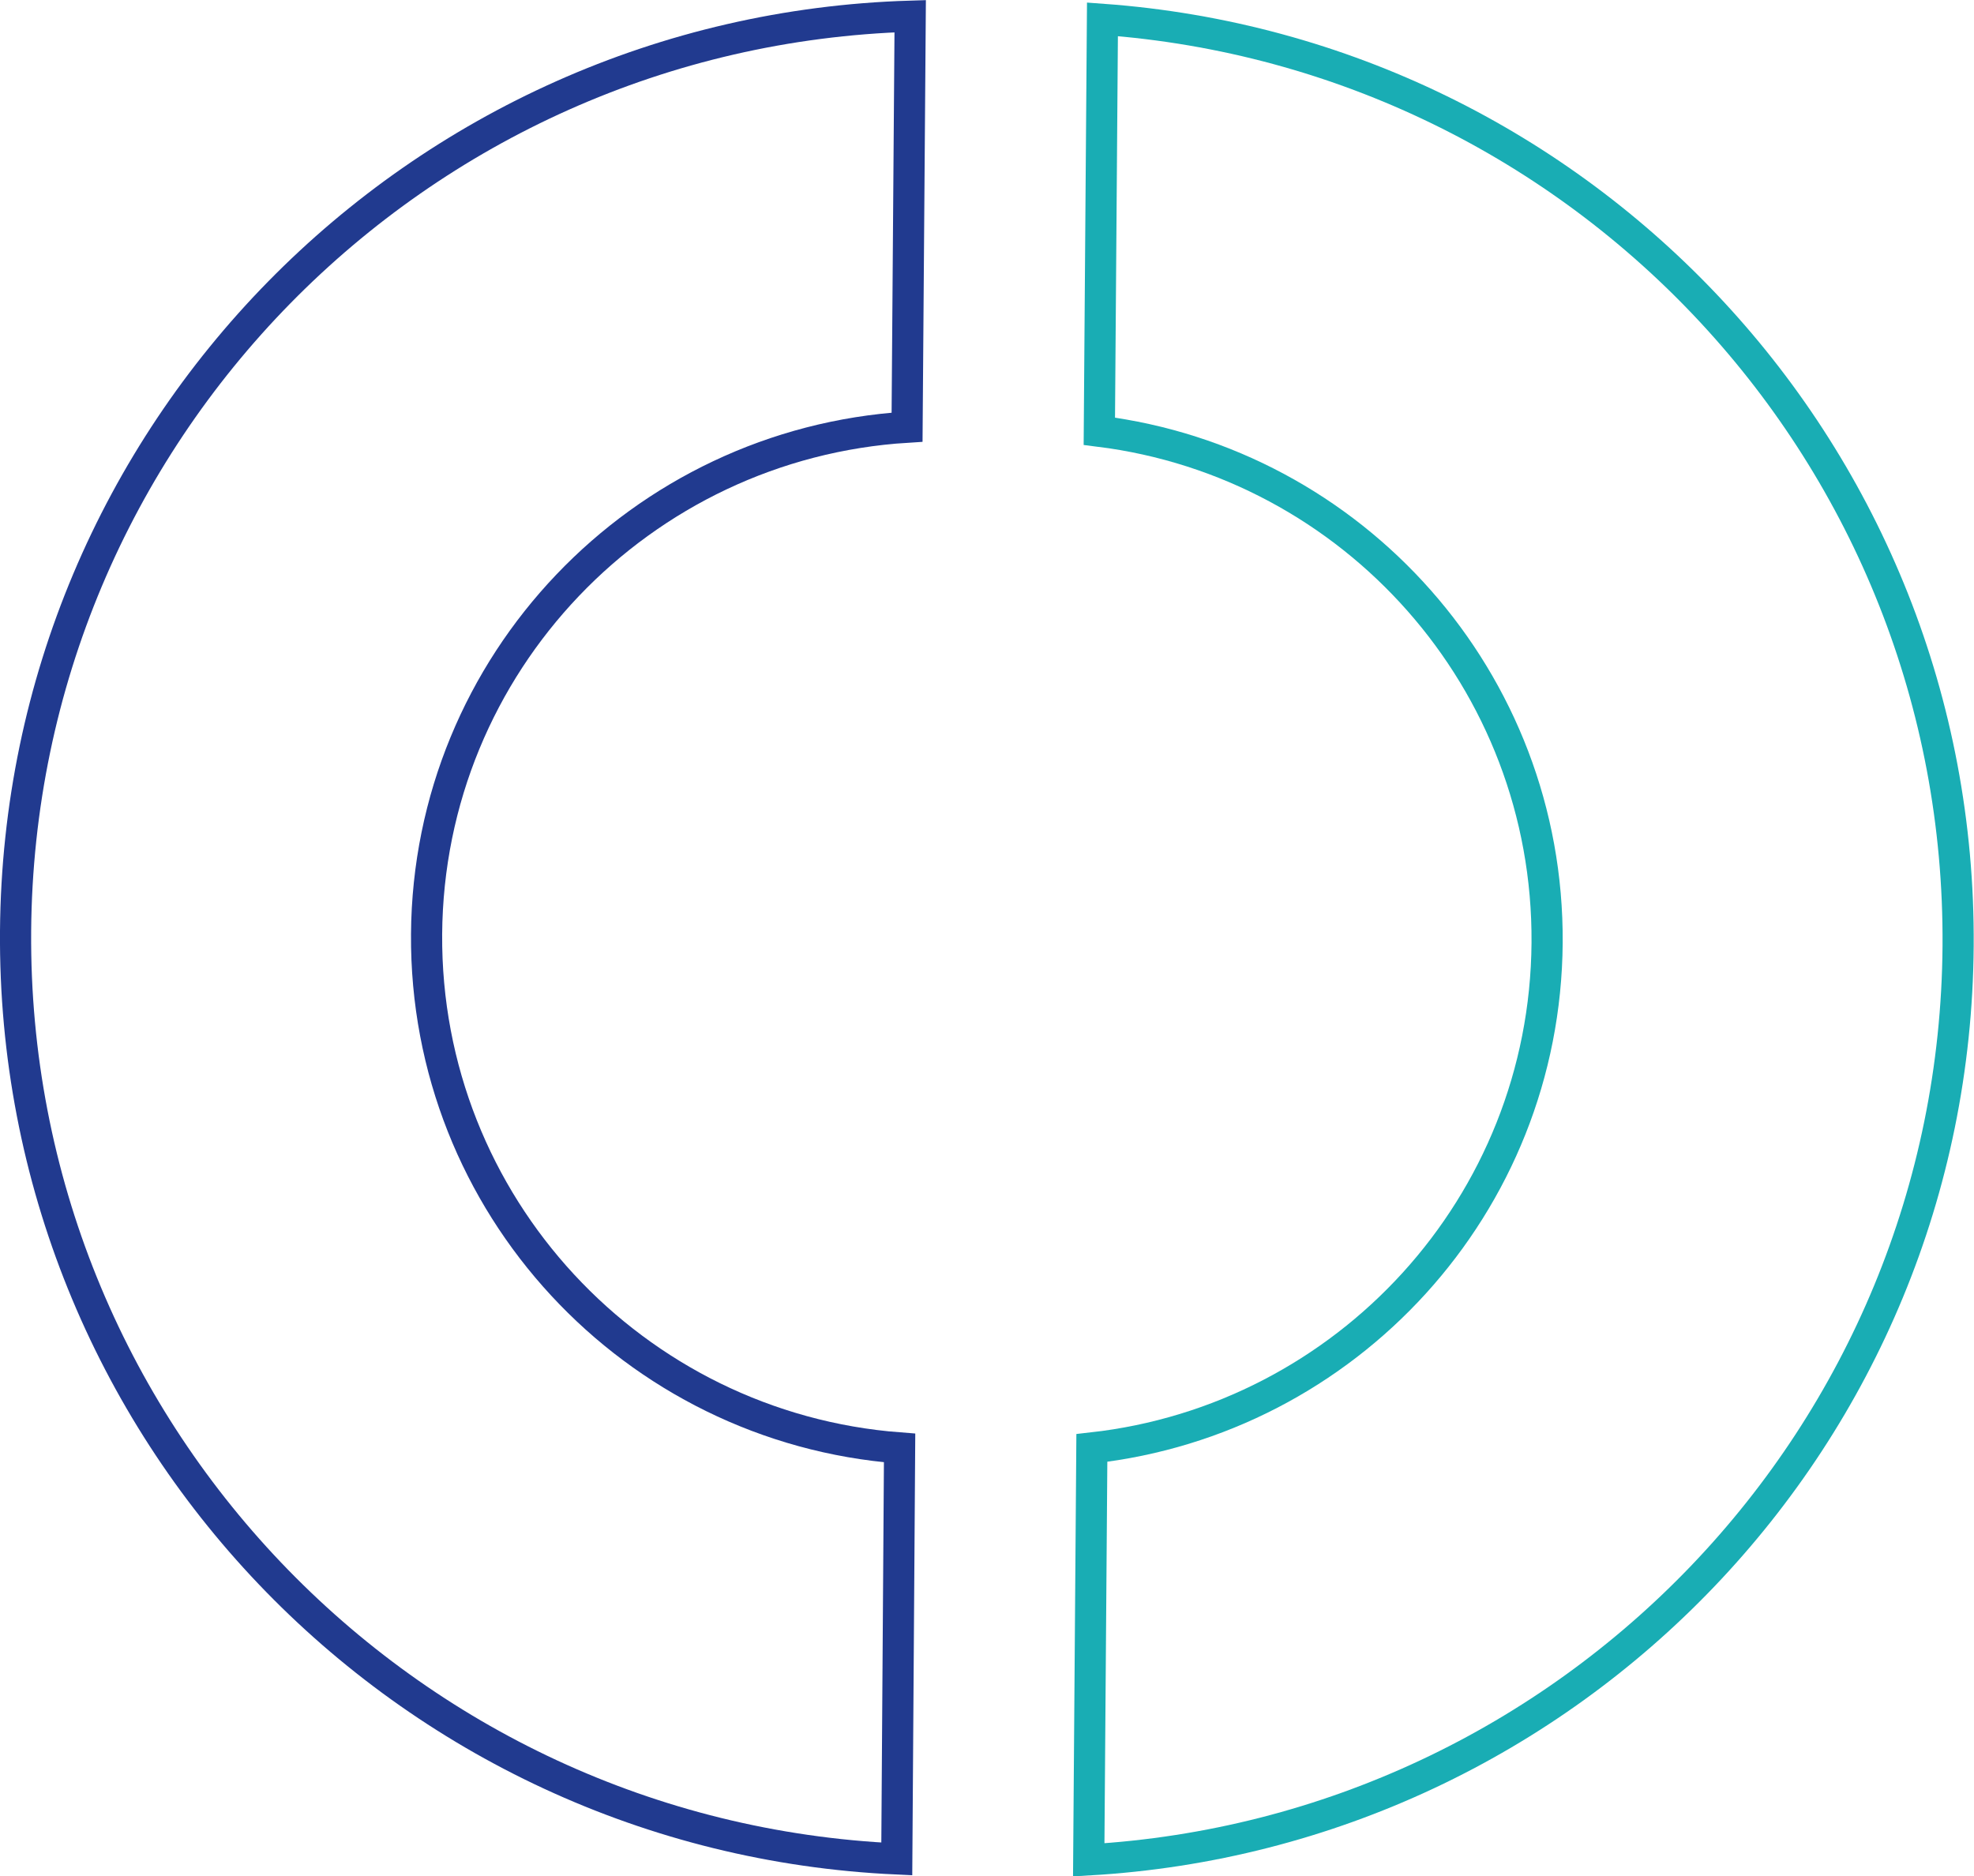
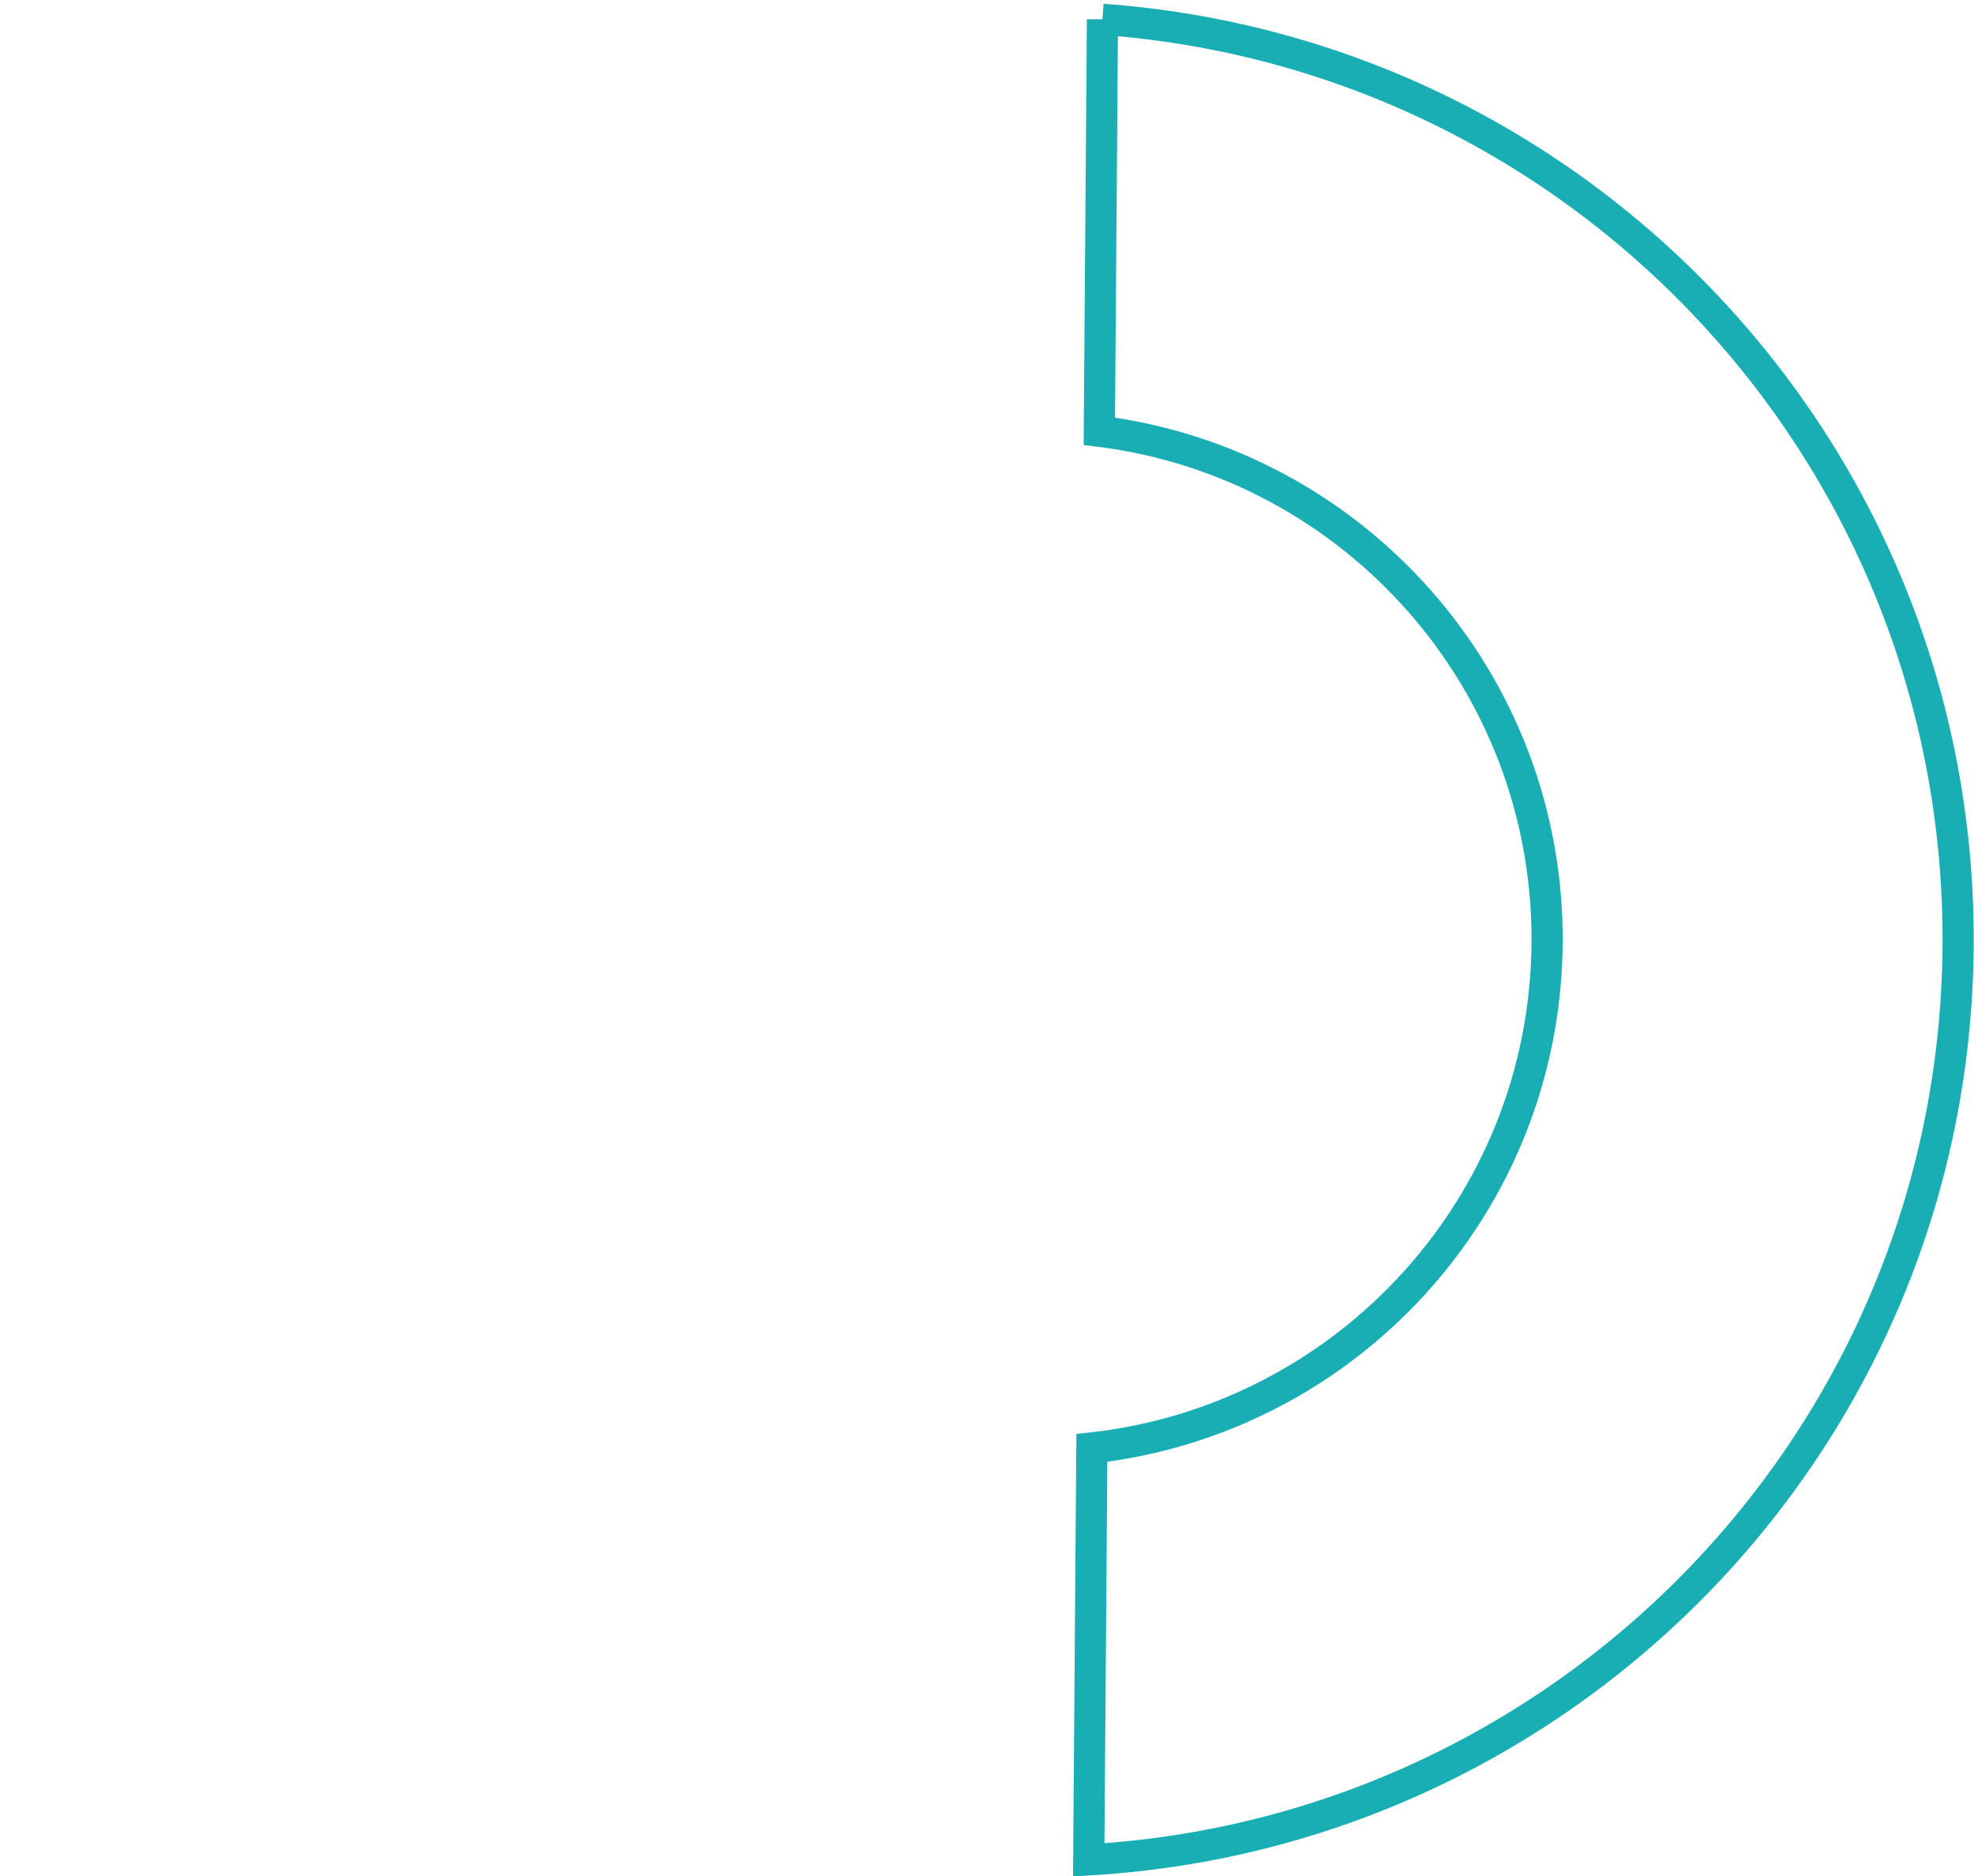
<svg xmlns="http://www.w3.org/2000/svg" version="1.1" id="Calque_1" x="0px" y="0px" viewBox="0 0 63.35 60.22" style="enable-background:new 0 0 63.35 60.22;" xml:space="preserve">
  <style type="text/css">
	.st0{fill:none;stroke:#213A8F;stroke-miterlimit:10;}
	.st1{fill:none;stroke:#19ADB4;stroke-miterlimit:10;}
</style>
-   <path class="st0" d="M28.87,46.47c-8.54-0.65-15.24-7.8-15.18-16.49c0.06-8.69,6.87-15.74,15.42-16.27l0.1-13.19  C13.37,1,0.62,13.9,0.5,29.88s12.45,29.06,28.28,29.78L28.87,46.47z" />
-   <path class="st1" d="M35.38,0.62l-0.1,13.22c8.15,1.02,14.43,8,14.37,16.42s-6.44,15.3-14.61,16.21l-0.1,13.22  c15.46-0.89,27.79-13.62,27.9-29.33S50.83,1.74,35.38,0.62z" />
+   <path class="st1" d="M35.38,0.62l-0.1,13.22c8.15,1.02,14.43,8,14.37,16.42s-6.44,15.3-14.61,16.21l-0.1,13.22  c15.46-0.89,27.79-13.62,27.9-29.33S50.83,1.74,35.38,0.62" />
</svg>